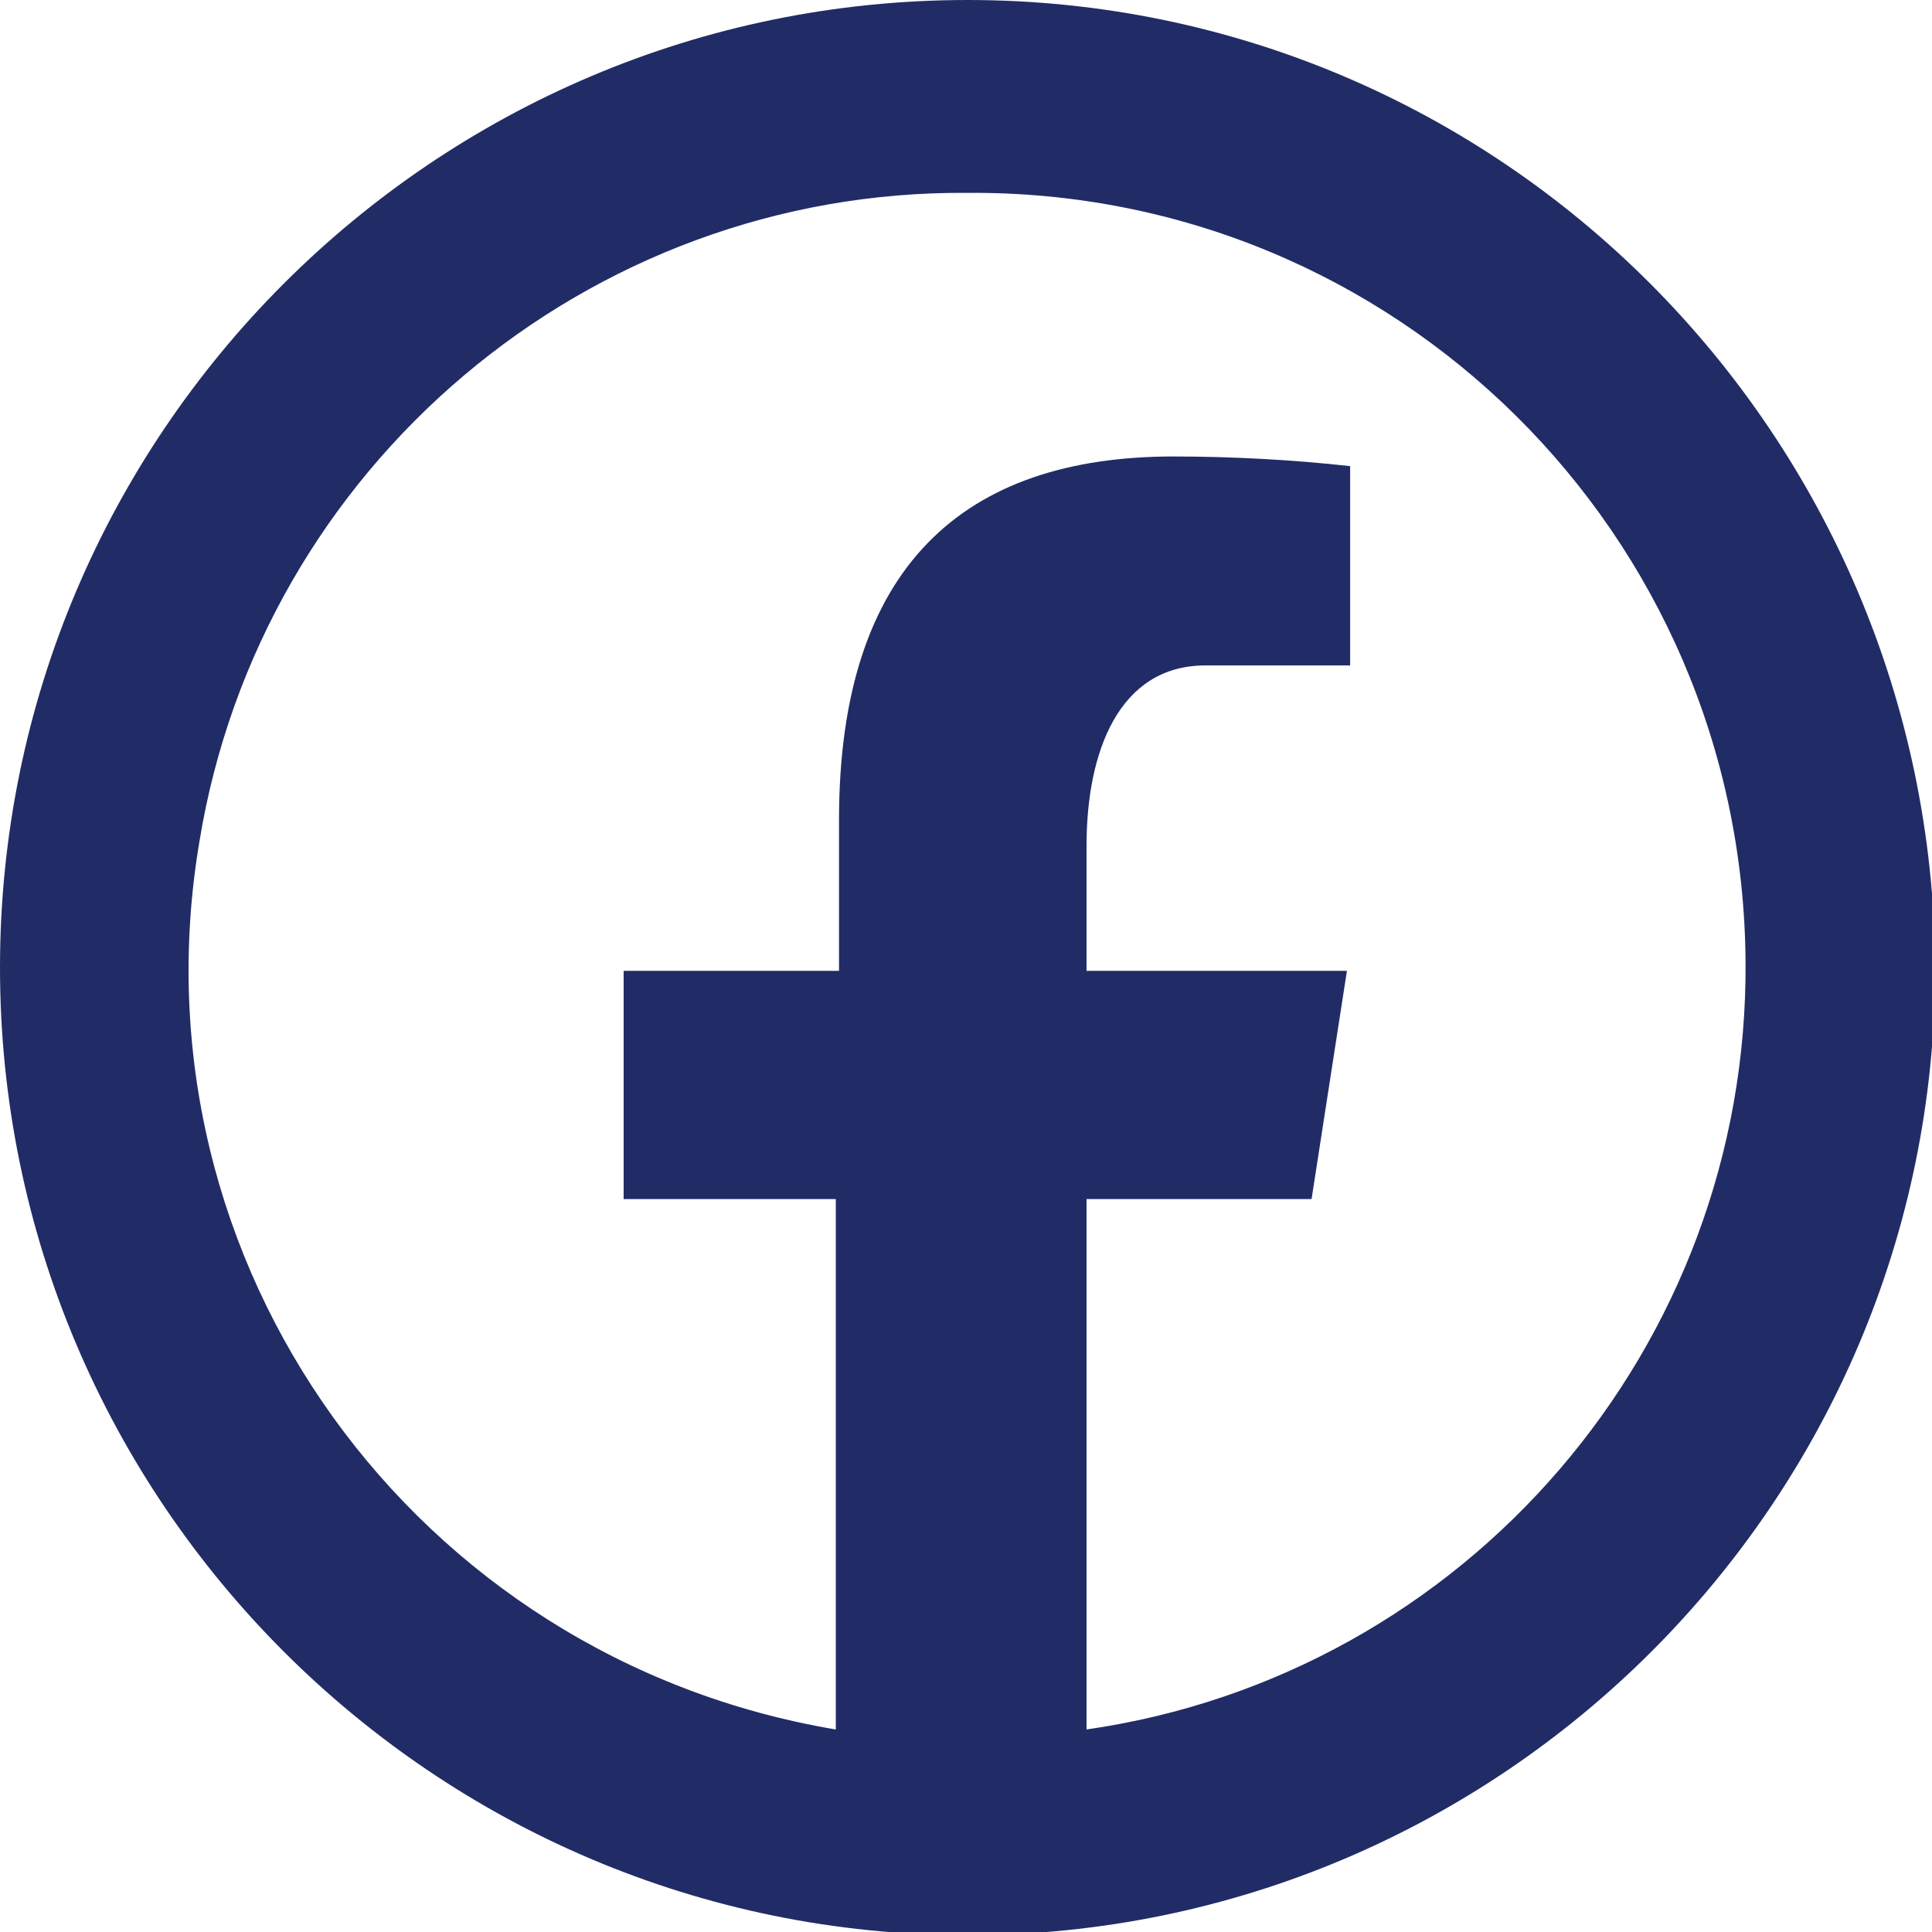
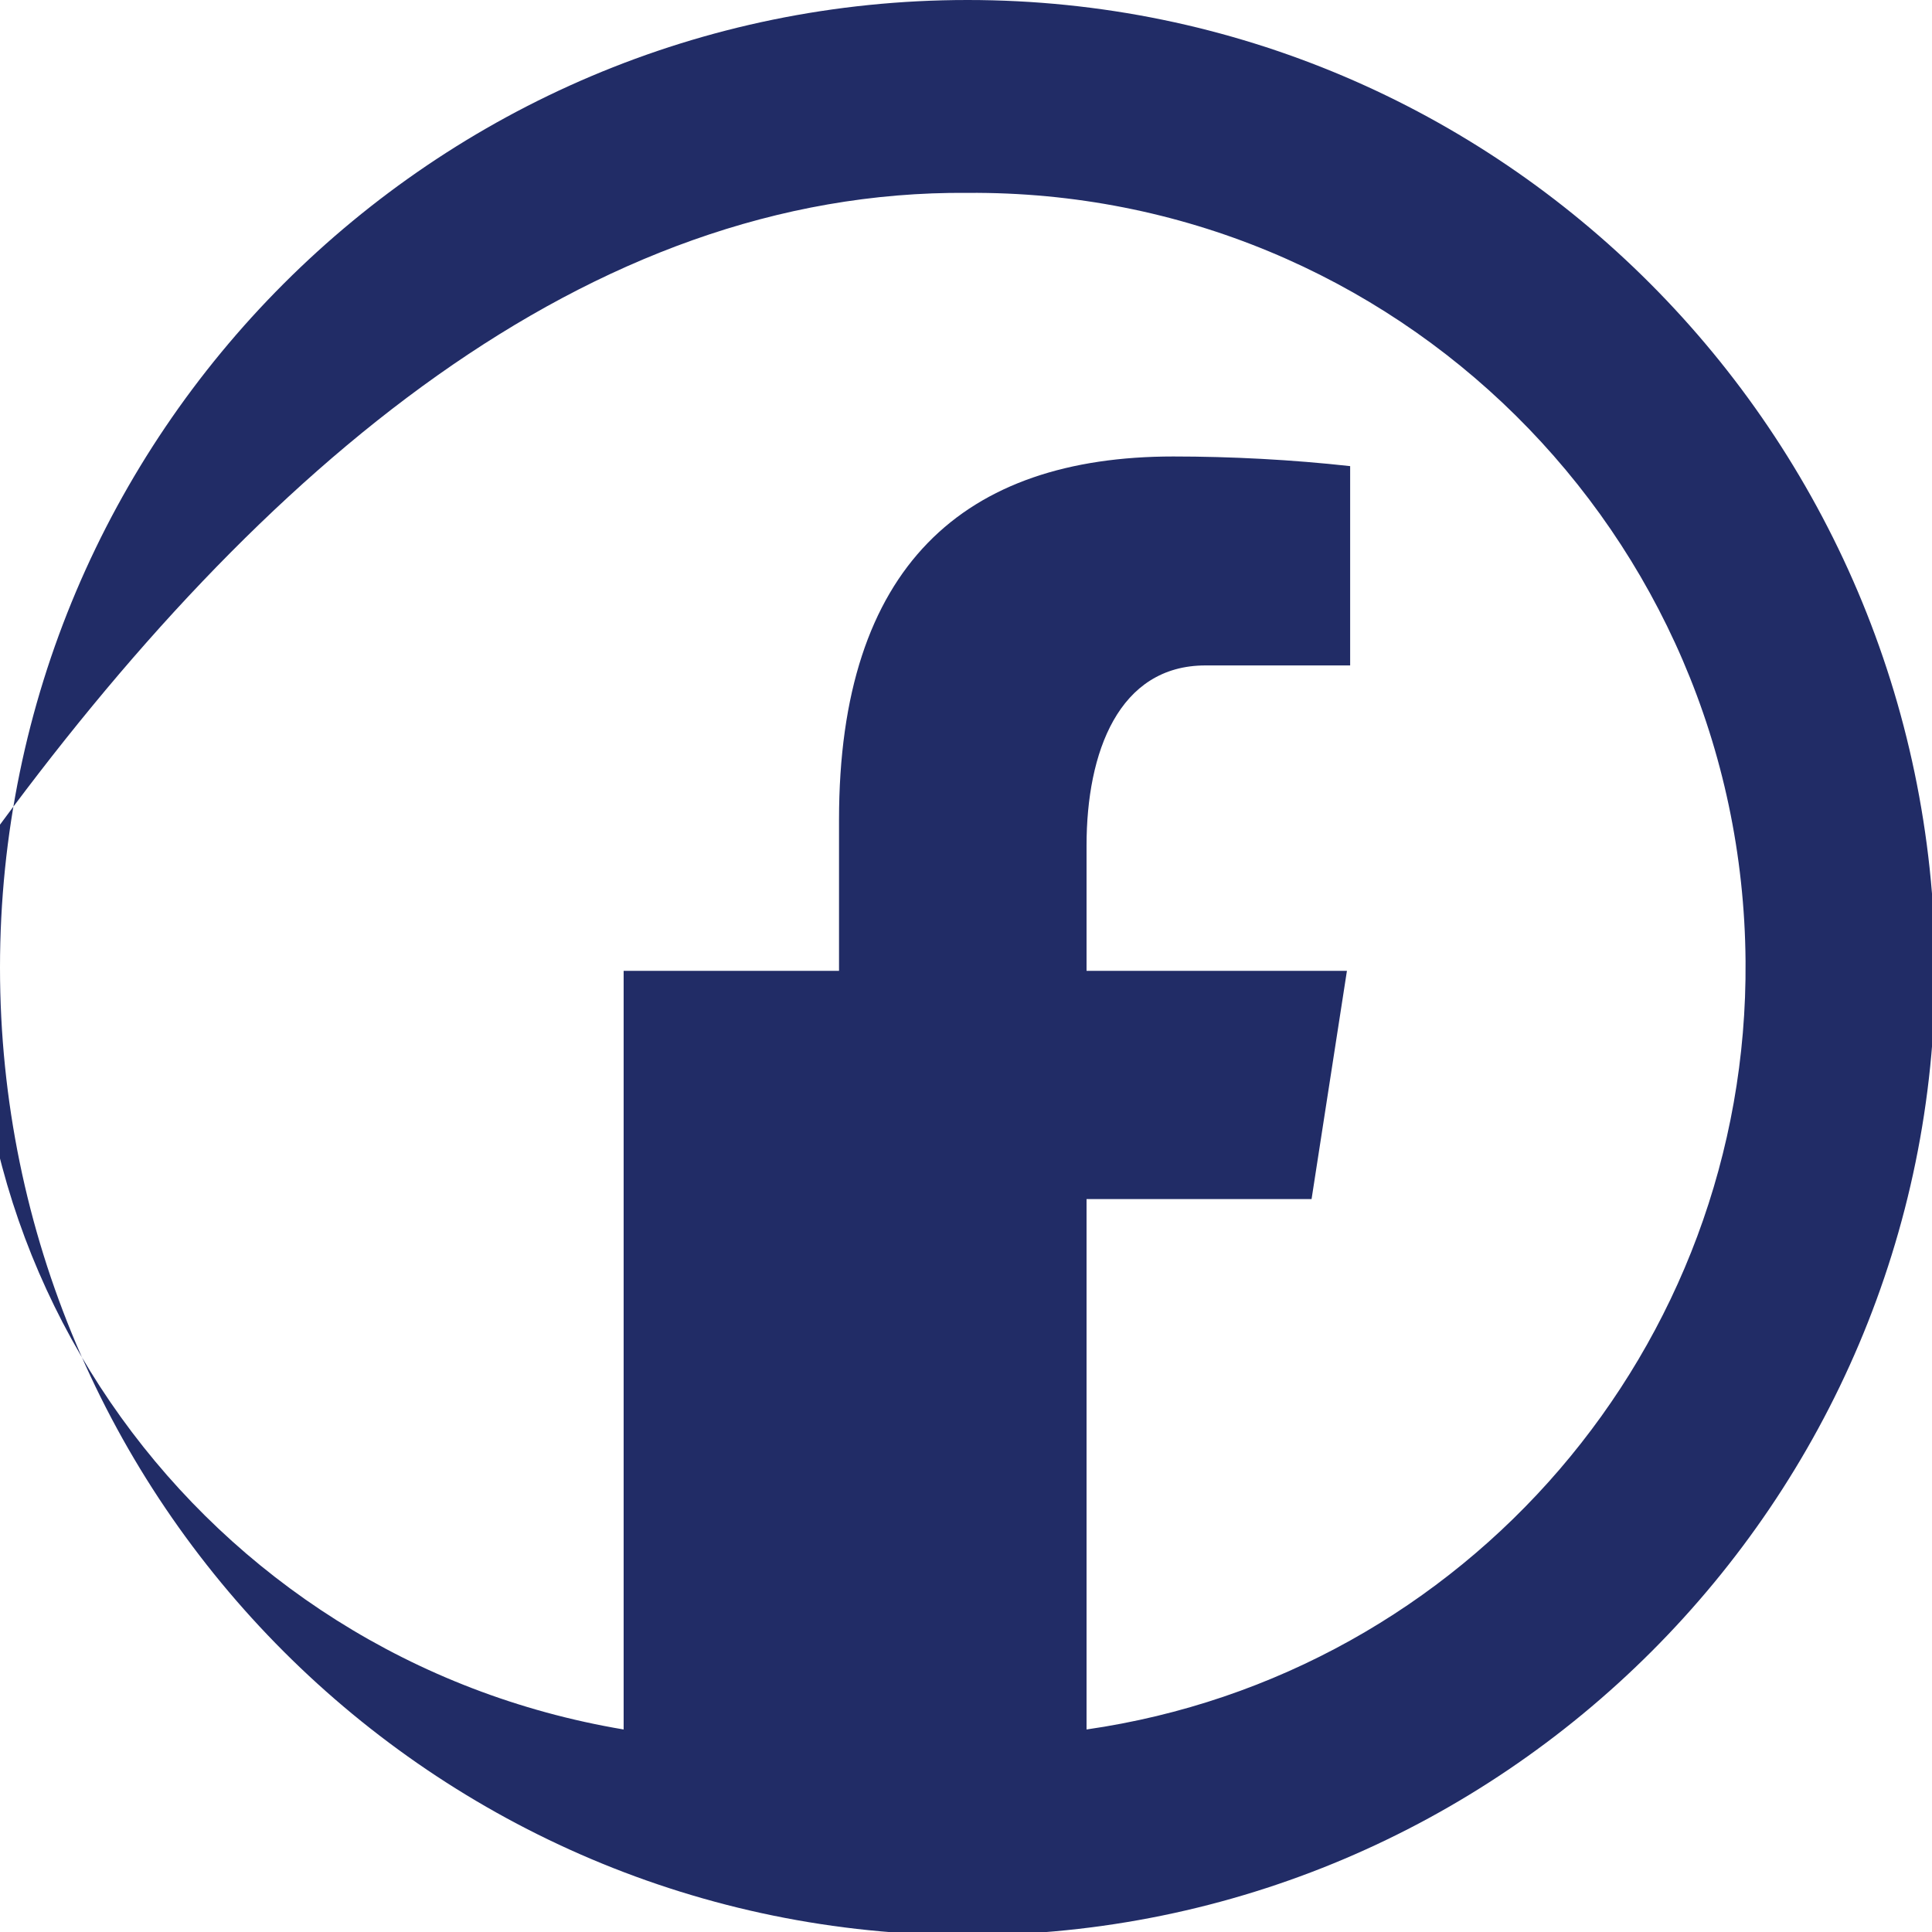
<svg xmlns="http://www.w3.org/2000/svg" version="1.1" id="Layer_1" x="0px" y="0px" viewBox="0 0 60.1 60.1" style="enable-background:new 0 0 60.1 60.1;" xml:space="preserve">
  <style type="text/css">
	.st0{fill:#212C66;}
</style>
-   <path id="Caminho_210" class="st0" d="M30.1,0C13.5,0,0,13.5,0,30.1s13.5,30.1,30.1,30.1s30.1-13.5,30.1-30.1  C60.1,13.5,46.7,0,30.1,0z M30.1,6c13.3-0.1,24.1,10.6,24.2,23.9c0.1,12-8.7,22.2-20.5,23.9V37.3h7l1.1-7.1h-8.1v-3.9  c0-2.9,1-5.6,3.7-5.6H42v-6.2c-1.8-0.2-3.7-0.3-5.5-0.3c-6.5,0-10.4,3.4-10.4,11.3v4.7h-6.7v7.1H26v16.5  c-13.1-2.2-22-14.5-19.8-27.6C8.1,14.5,18.3,5.9,30.1,6z" />
+   <path id="Caminho_210" class="st0" d="M30.1,0C13.5,0,0,13.5,0,30.1s13.5,30.1,30.1,30.1s30.1-13.5,30.1-30.1  C60.1,13.5,46.7,0,30.1,0z M30.1,6c13.3-0.1,24.1,10.6,24.2,23.9c0.1,12-8.7,22.2-20.5,23.9V37.3h7l1.1-7.1h-8.1v-3.9  c0-2.9,1-5.6,3.7-5.6H42v-6.2c-1.8-0.2-3.7-0.3-5.5-0.3c-6.5,0-10.4,3.4-10.4,11.3v4.7h-6.7v7.1v16.5  c-13.1-2.2-22-14.5-19.8-27.6C8.1,14.5,18.3,5.9,30.1,6z" />
</svg>